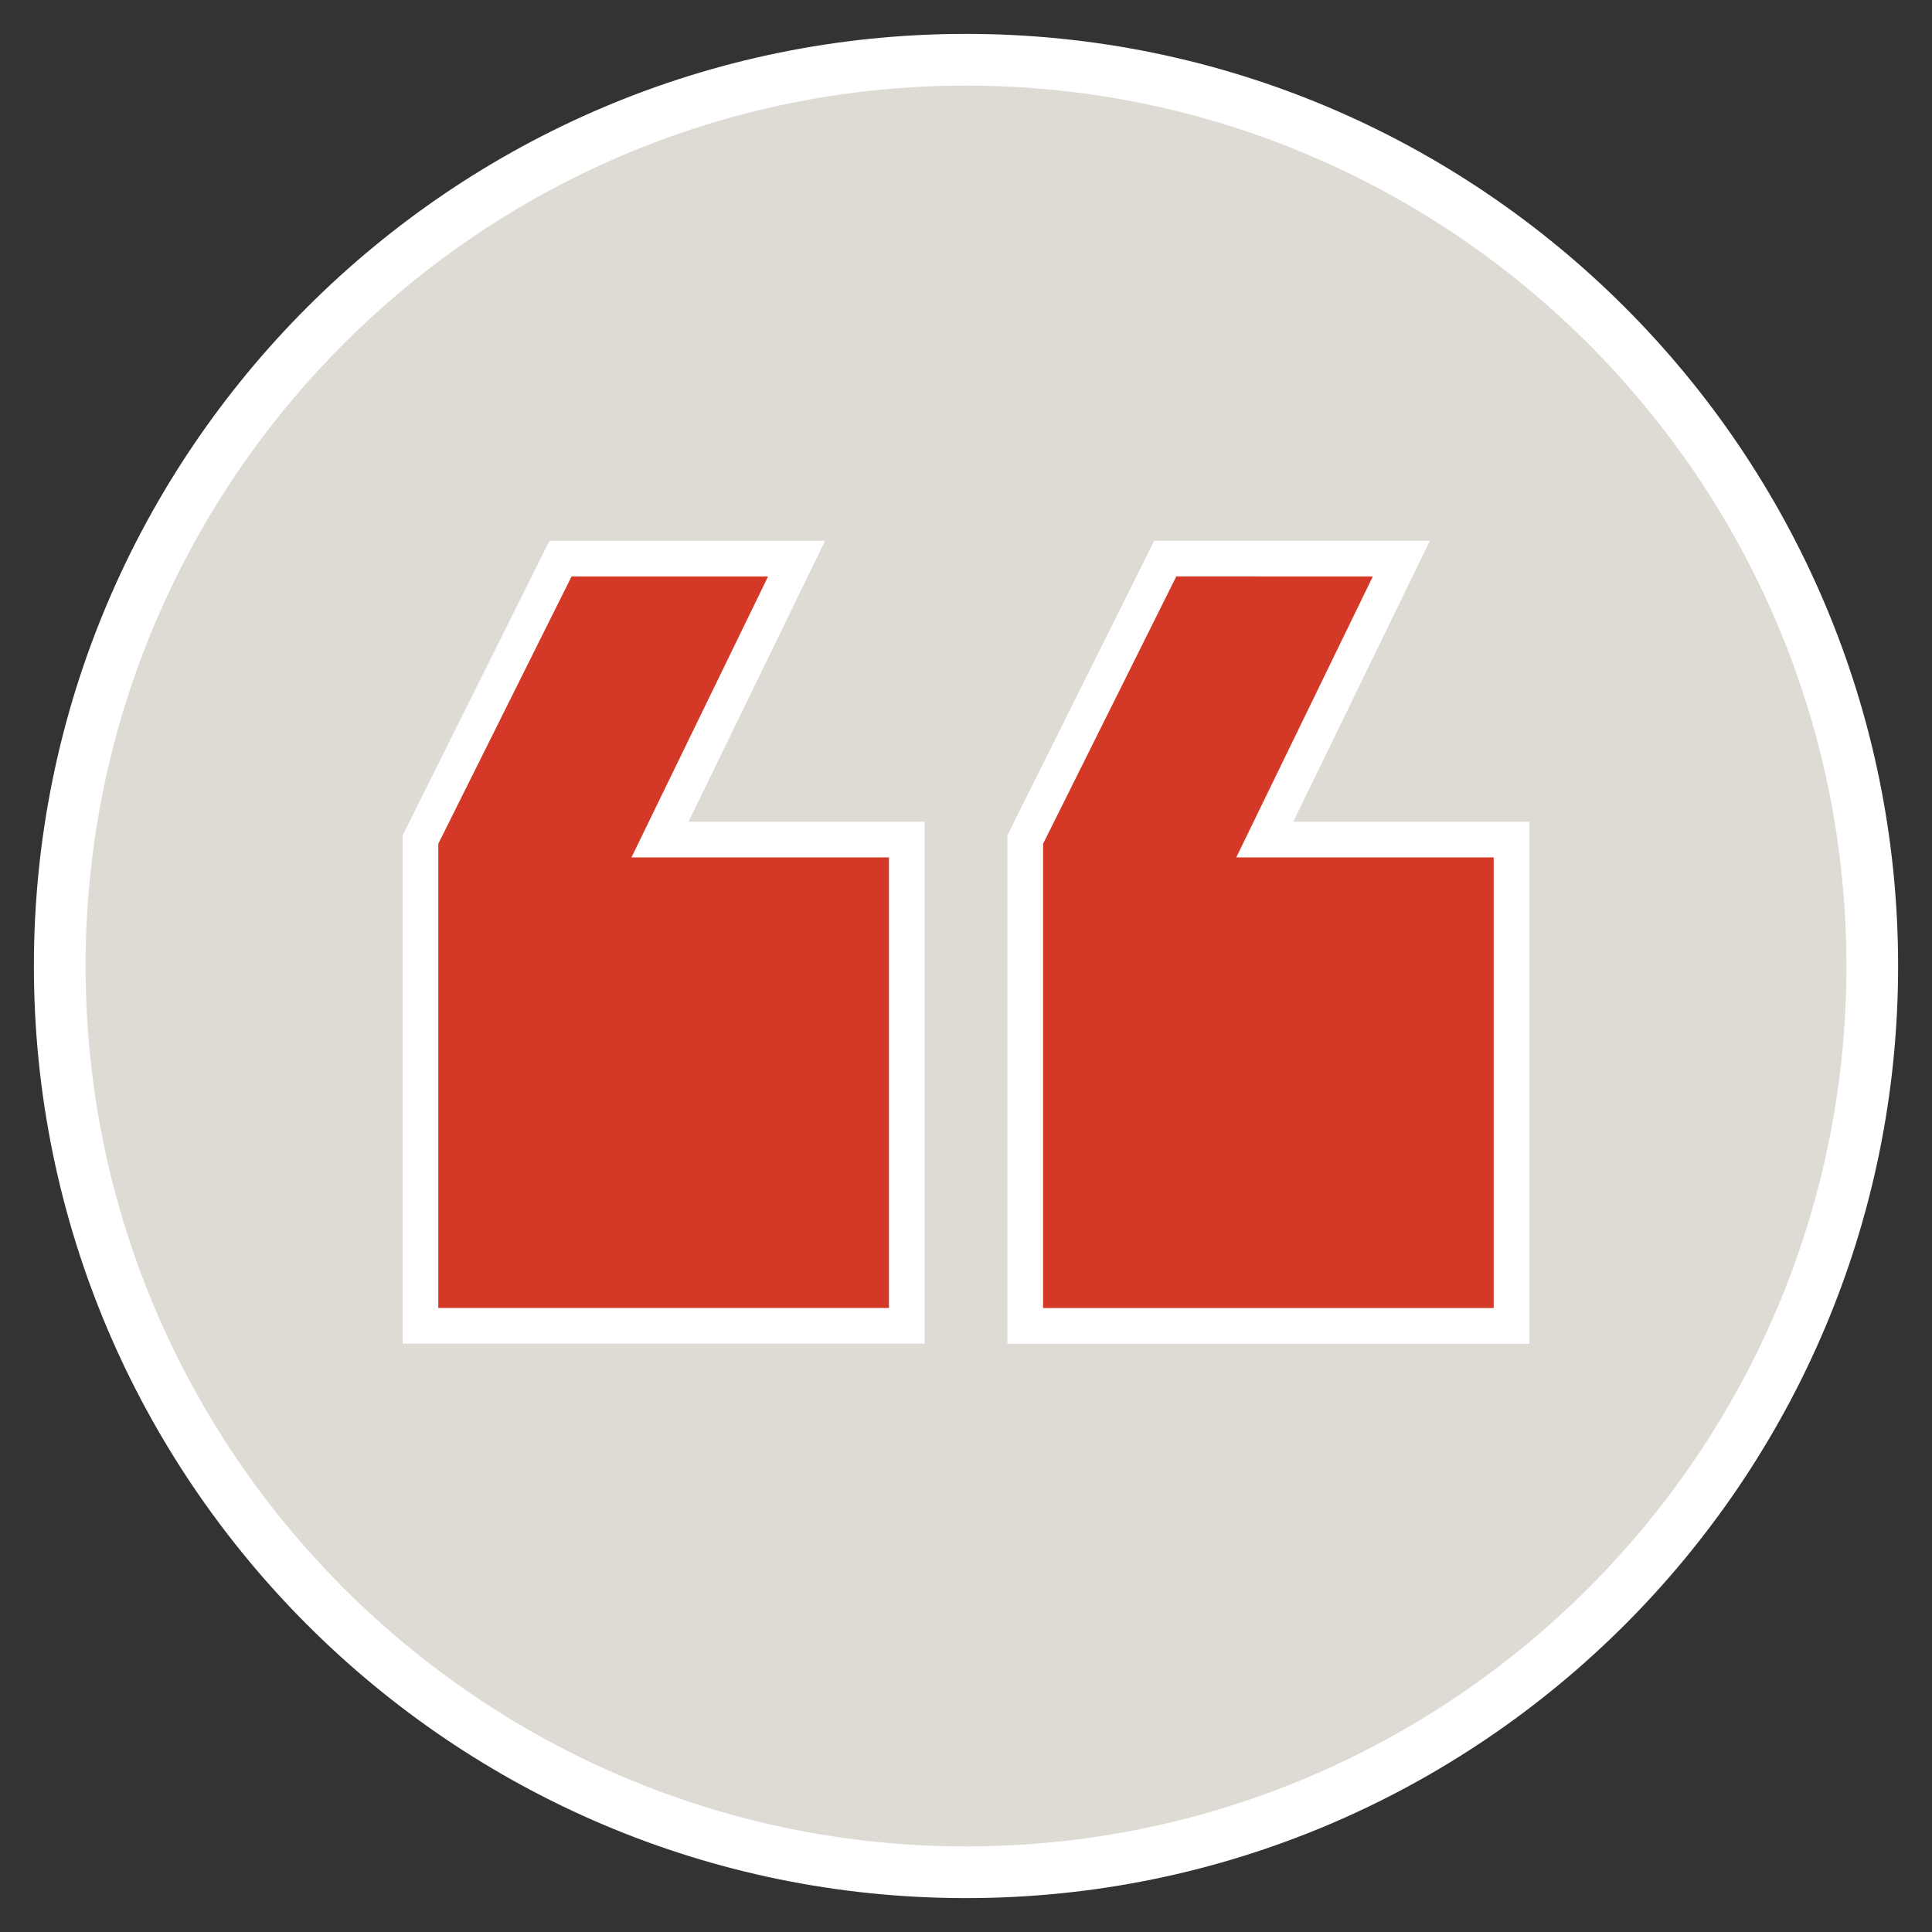
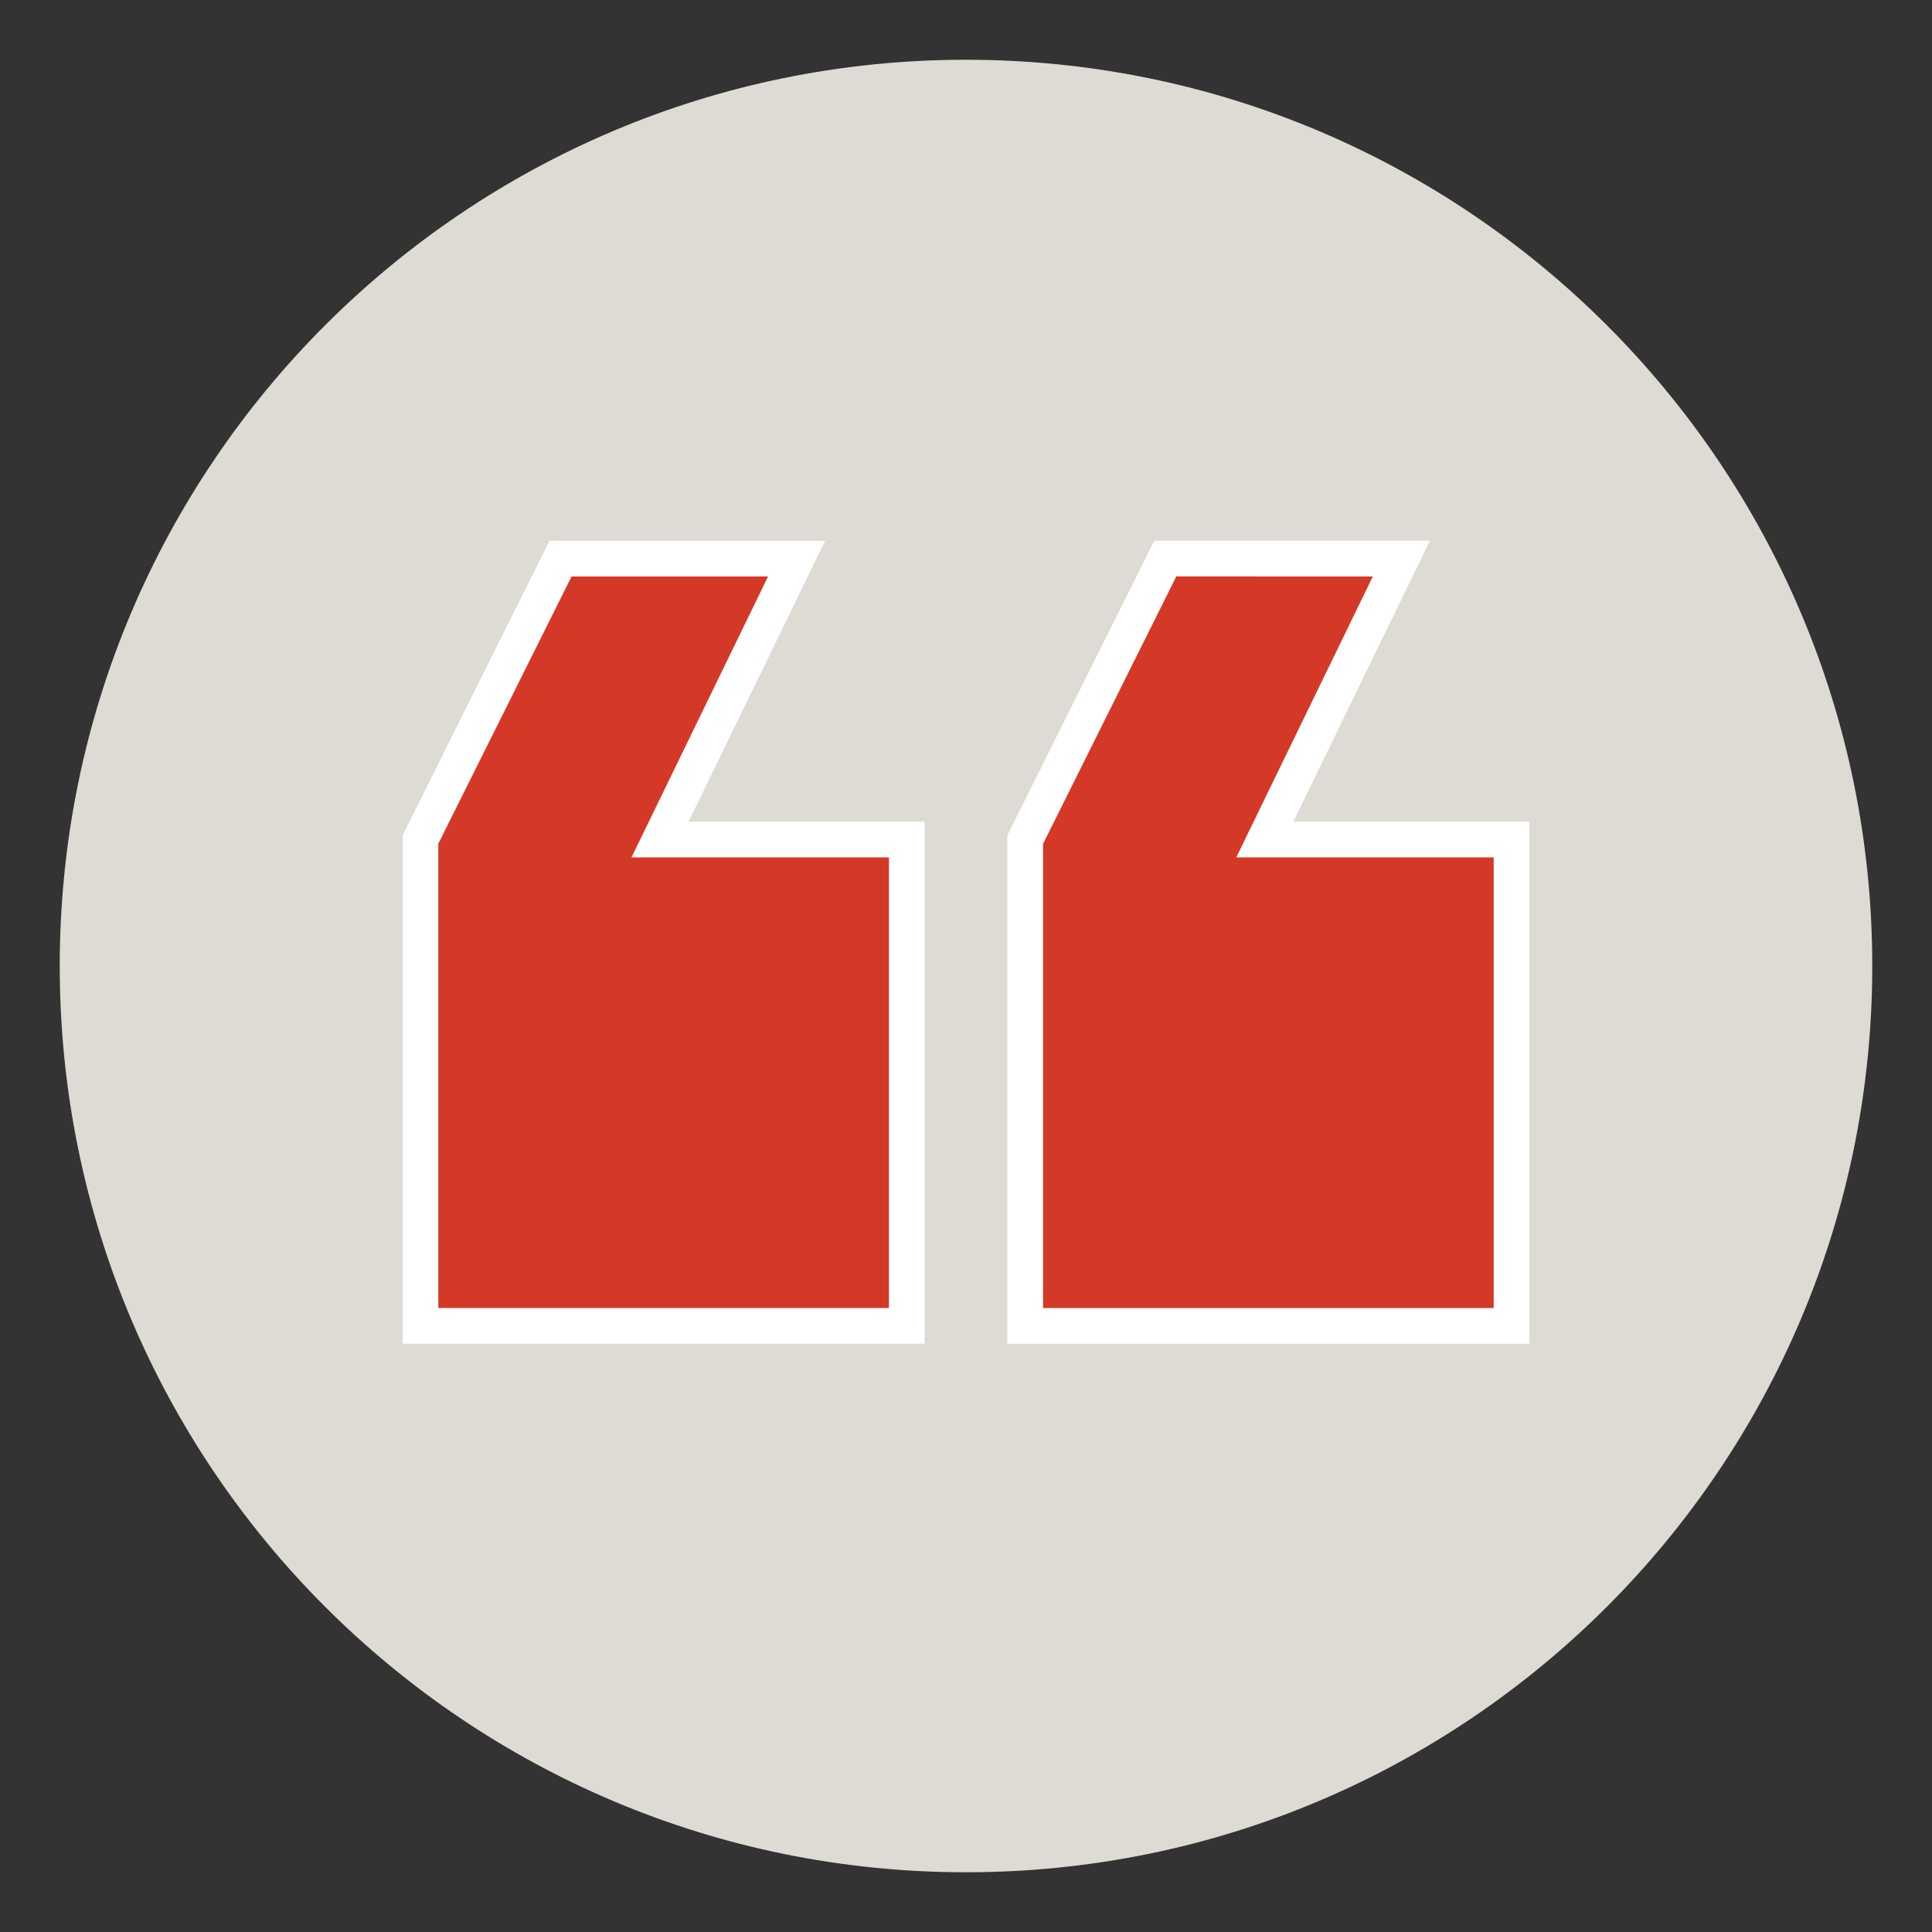
<svg xmlns="http://www.w3.org/2000/svg" id="Layer_1" version="1.1" viewBox="0 0 100 100">
  <rect x="0" y="0" width="100" height="100" fill="#333333" stroke="none" />
  <defs>
    <clipPath id="clippath">
      <path d="M19.606 26.759h60.788v44.025H19.606z" style="fill:none" />
    </clipPath>
    <style>.st2{fill:#fff}.st3{fill:#d43927}</style>
  </defs>
  <path d="M50 96.908c25.906 0 46.908-21.002 46.908-46.908S75.906 3.093 50 3.093 3.092 24.093 3.092 50 24.094 96.908 50 96.908" style="fill:#dedbd4" />
-   <path d="M50 98.246C23.397 98.246 1.754 76.604 1.754 50S23.397 1.754 50 1.754 98.246 23.397 98.246 50 76.604 98.246 50 98.246ZM50 4.43C24.873 4.43 4.43 24.873 4.43 50S24.874 95.57 50 95.57 95.571 75.126 95.571 50 75.127 4.43 50.001 4.43H50Z" class="st2" />
  <path d="M41.231 28.914H29.012l-7.249 14.542v25.171h25.173V43.456H34.161l7.07-14.542Z" class="st3" />
  <path d="M47.858 69.55H20.84V43.238l7.6-15.247h14.267l-7.07 14.541H47.86V69.55h-.002Zm-25.172-1.848h23.326V44.379H32.685l7.07-14.542H29.584l-6.898 13.836v24.029Z" class="st2" />
  <path d="m65.464 43.455 7.07-14.542H60.315l-7.249 14.542v25.173h25.172V43.455H65.464Z" class="st3" />
  <path d="M79.162 69.552h-27.02V43.238l7.601-15.248H74.01l-7.07 14.542h12.222v27.02Zm-25.173-1.848h23.325V44.379H63.989l7.069-14.543H60.885L53.99 43.673v24.03l-.001.001Z" class="st2" style="clip-path:url(#clippath)" />
</svg>